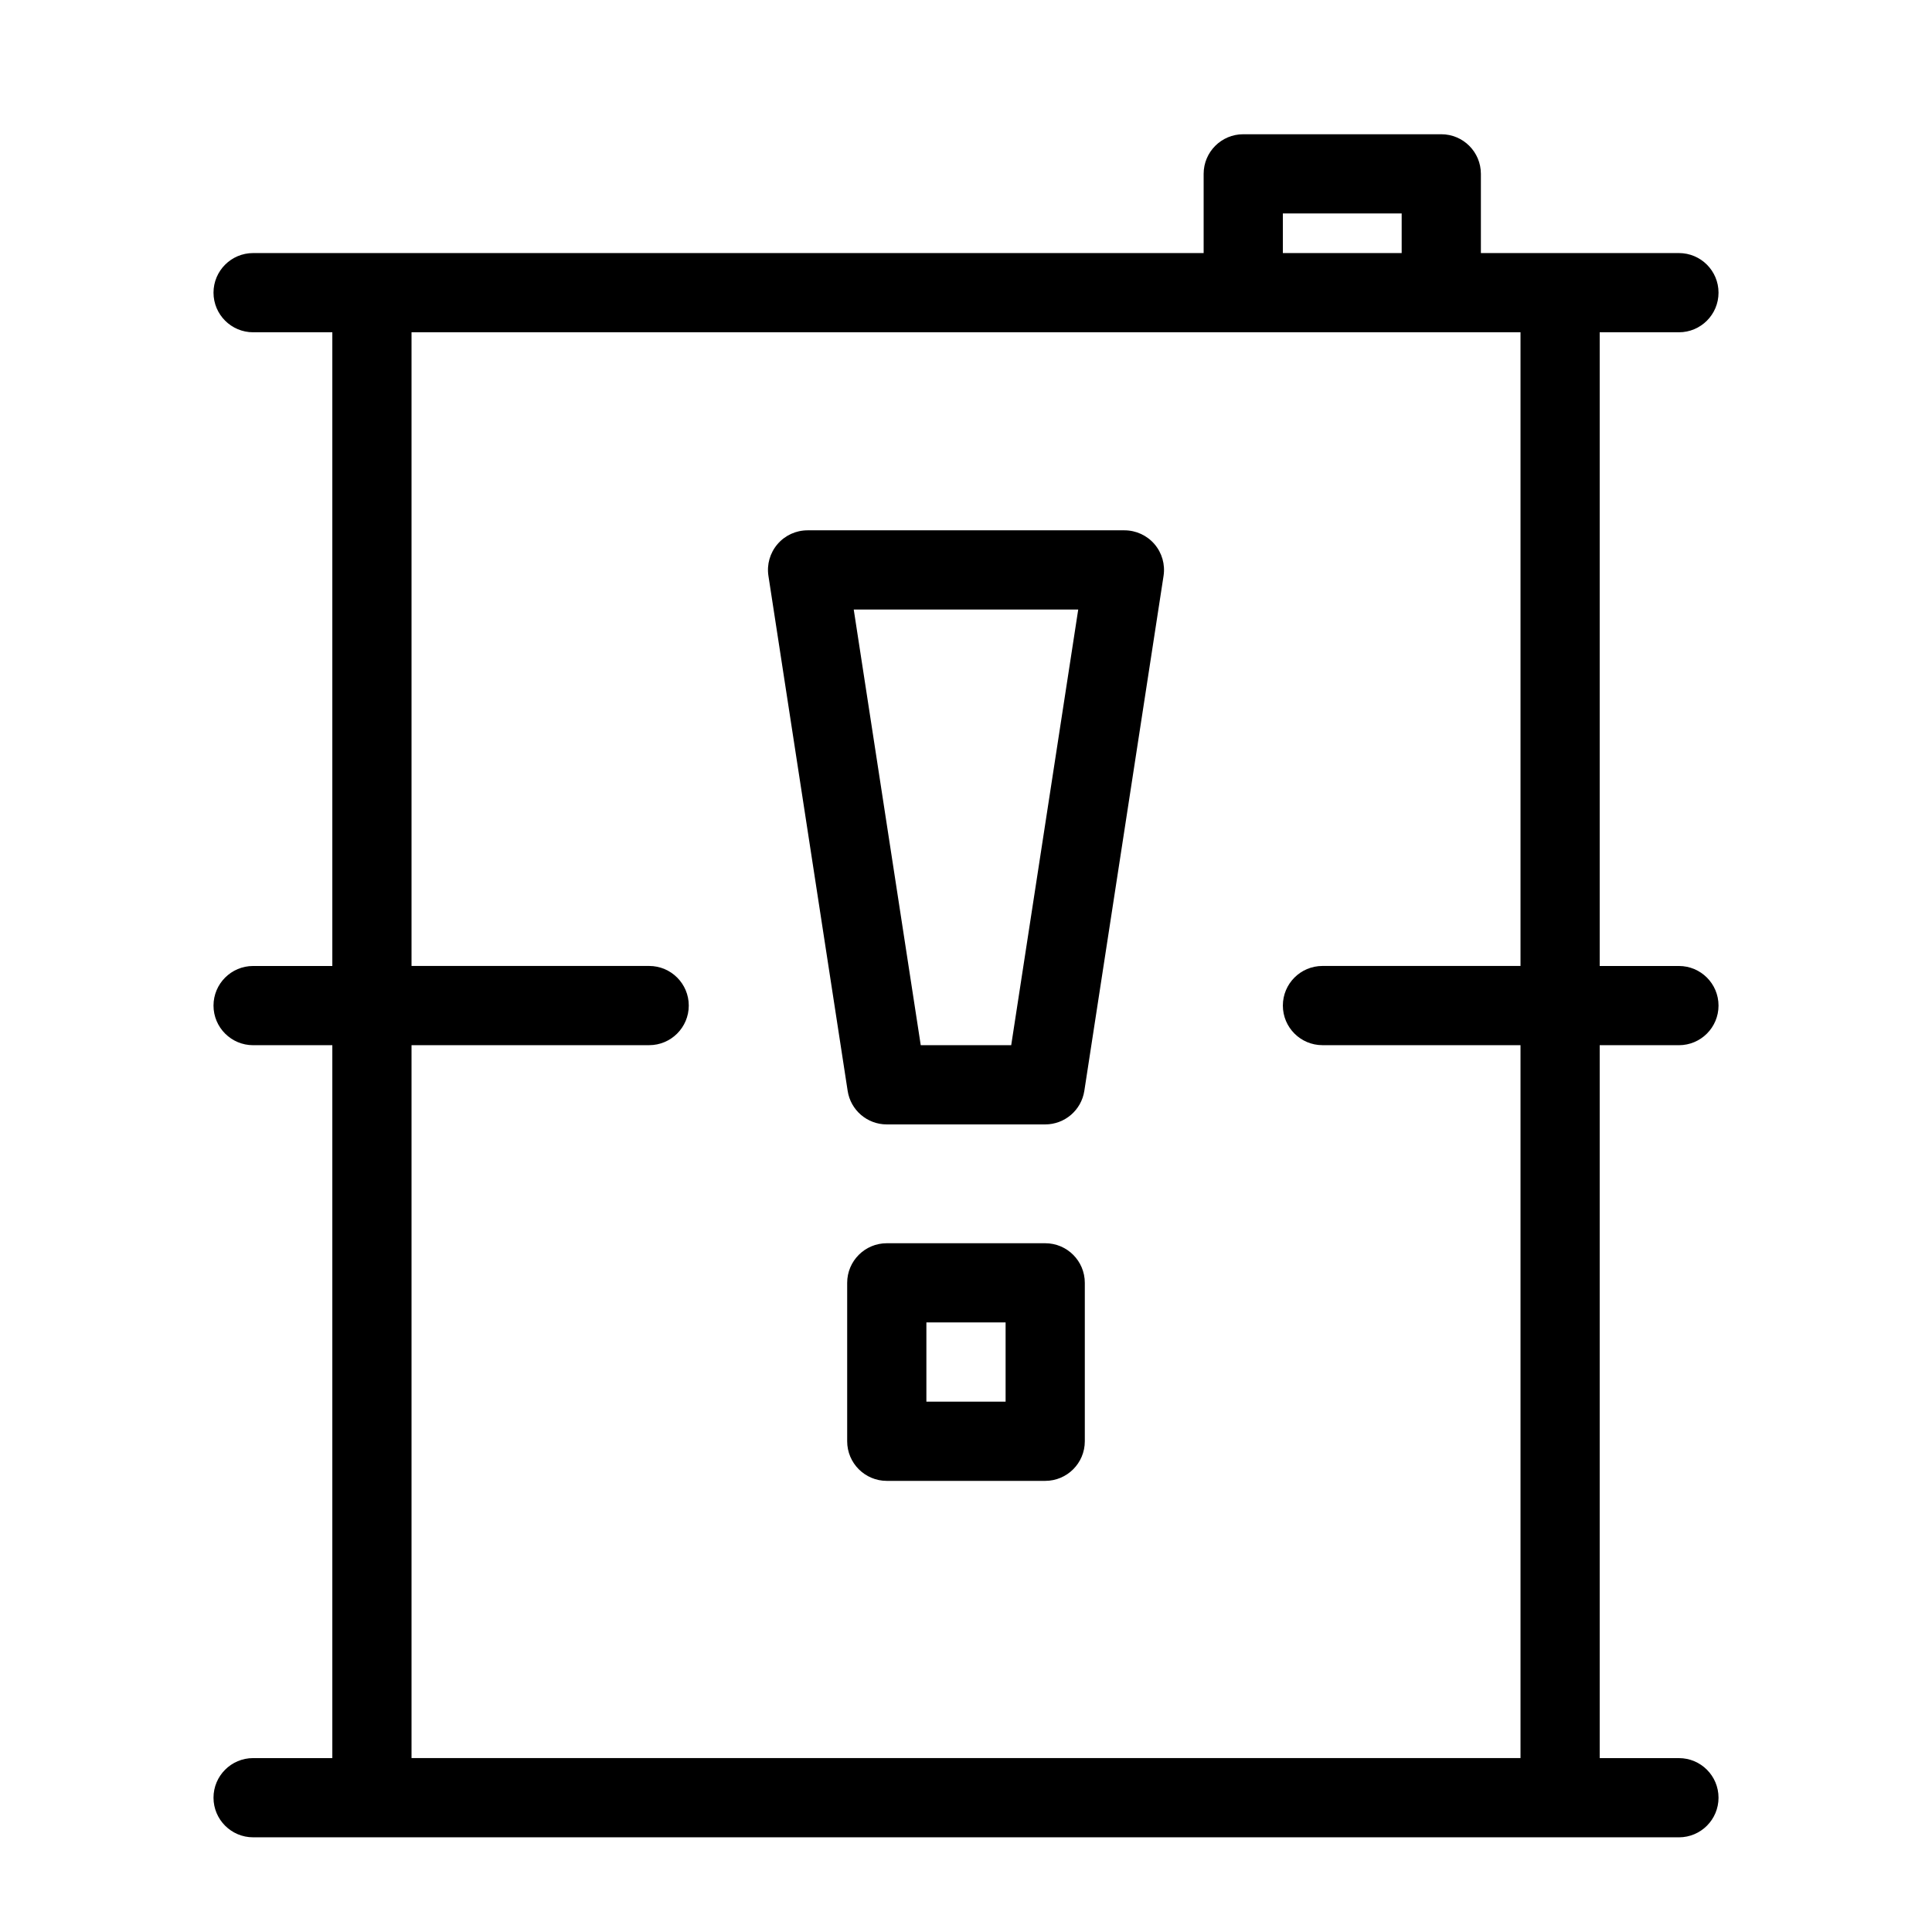
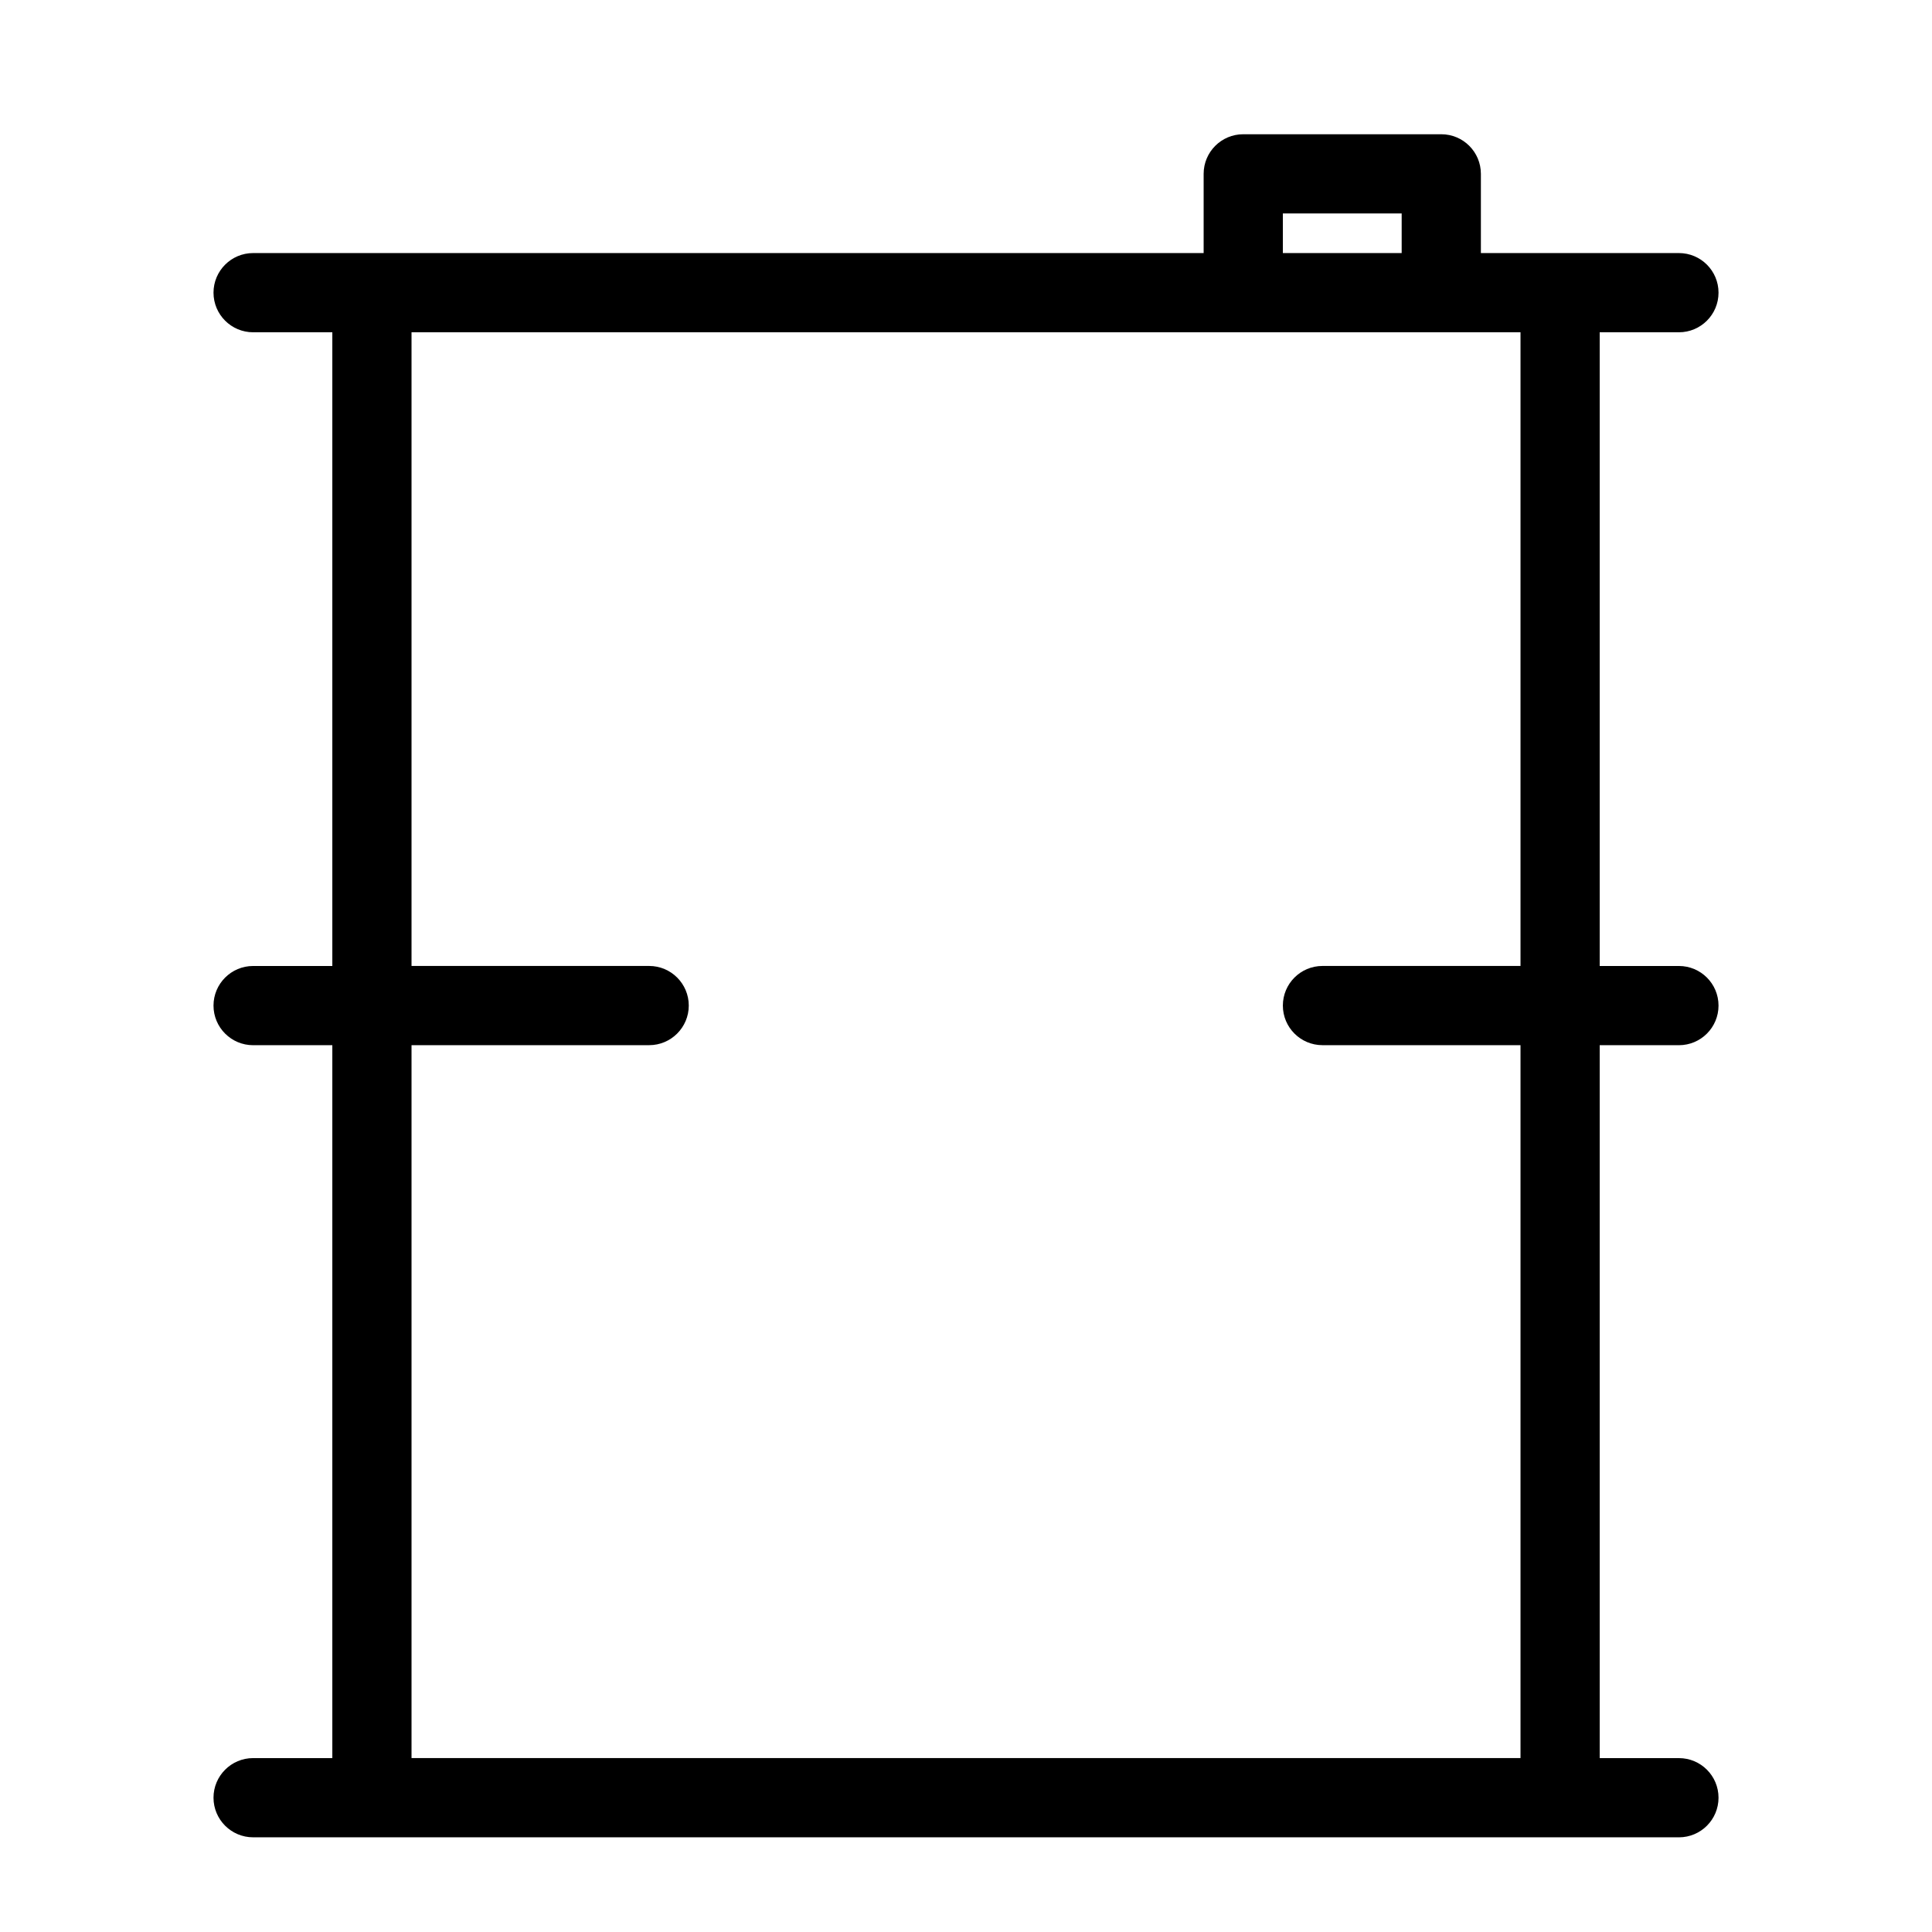
<svg xmlns="http://www.w3.org/2000/svg" fill="#000000" width="800px" height="800px" version="1.1" viewBox="144 144 512 512">
  <g>
    <path d="m588.93 630.91c5.805 0 10.496-4.703 10.496-10.496 0-5.793-4.691-10.496-10.496-10.496h-20.992v-188.93h20.992c5.805 0 10.496-4.703 10.496-10.496 0-5.793-4.691-10.496-10.496-10.496h-20.992v-167.94h20.992c5.805 0 10.496-4.703 10.496-10.496 0-5.793-4.691-10.496-10.496-10.496h-52.48v-20.992c0-5.793-4.691-10.496-10.496-10.496h-52.48c-5.805 0-10.496 4.703-10.496 10.496v20.992h-251.9c-5.793 0-10.496 4.703-10.496 10.496 0 5.793 4.703 10.496 10.496 10.496h20.992v167.94h-20.992c-5.793 0-10.496 4.703-10.496 10.496 0 5.793 4.703 10.496 10.496 10.496h20.992v188.93l-20.992-0.004c-5.793 0-10.496 4.703-10.496 10.496 0 5.793 4.703 10.496 10.496 10.496zm-104.96-430.34h31.488v10.496h-31.488zm-230.91 409.34v-188.93h62.977c5.793 0 10.496-4.703 10.496-10.496 0-5.793-4.703-10.496-10.496-10.496h-62.977v-167.94h293.89v167.94h-52.48c-5.805 0-10.496 4.703-10.496 10.496 0 5.793 4.691 10.496 10.496 10.496h52.48v188.93z" />
-     <path d="m441.98 284.54h-83.969c-3.066 0-5.973 1.332-7.965 3.664-1.996 2.332-2.875 5.406-2.402 8.43l20.992 136.45c0.781 5.117 5.18 8.898 10.367 8.898h41.984c5.176 0 9.582-3.777 10.371-8.902l20.992-136.45c0.473-3.023-0.41-6.109-2.402-8.43-2-2.328-4.906-3.66-7.969-3.66zm-30 136.45h-23.973l-17.758-115.46h59.492z" />
-     <path d="m420.99 473.47h-41.984c-5.793 0-10.496 4.703-10.496 10.496v41.984c0 5.793 4.703 10.496 10.496 10.496h41.984c5.805 0 10.496-4.703 10.496-10.496v-41.984c0-5.797-4.695-10.496-10.496-10.496zm-10.496 41.98h-20.992v-20.992h20.992z" />
  </g>
</svg>